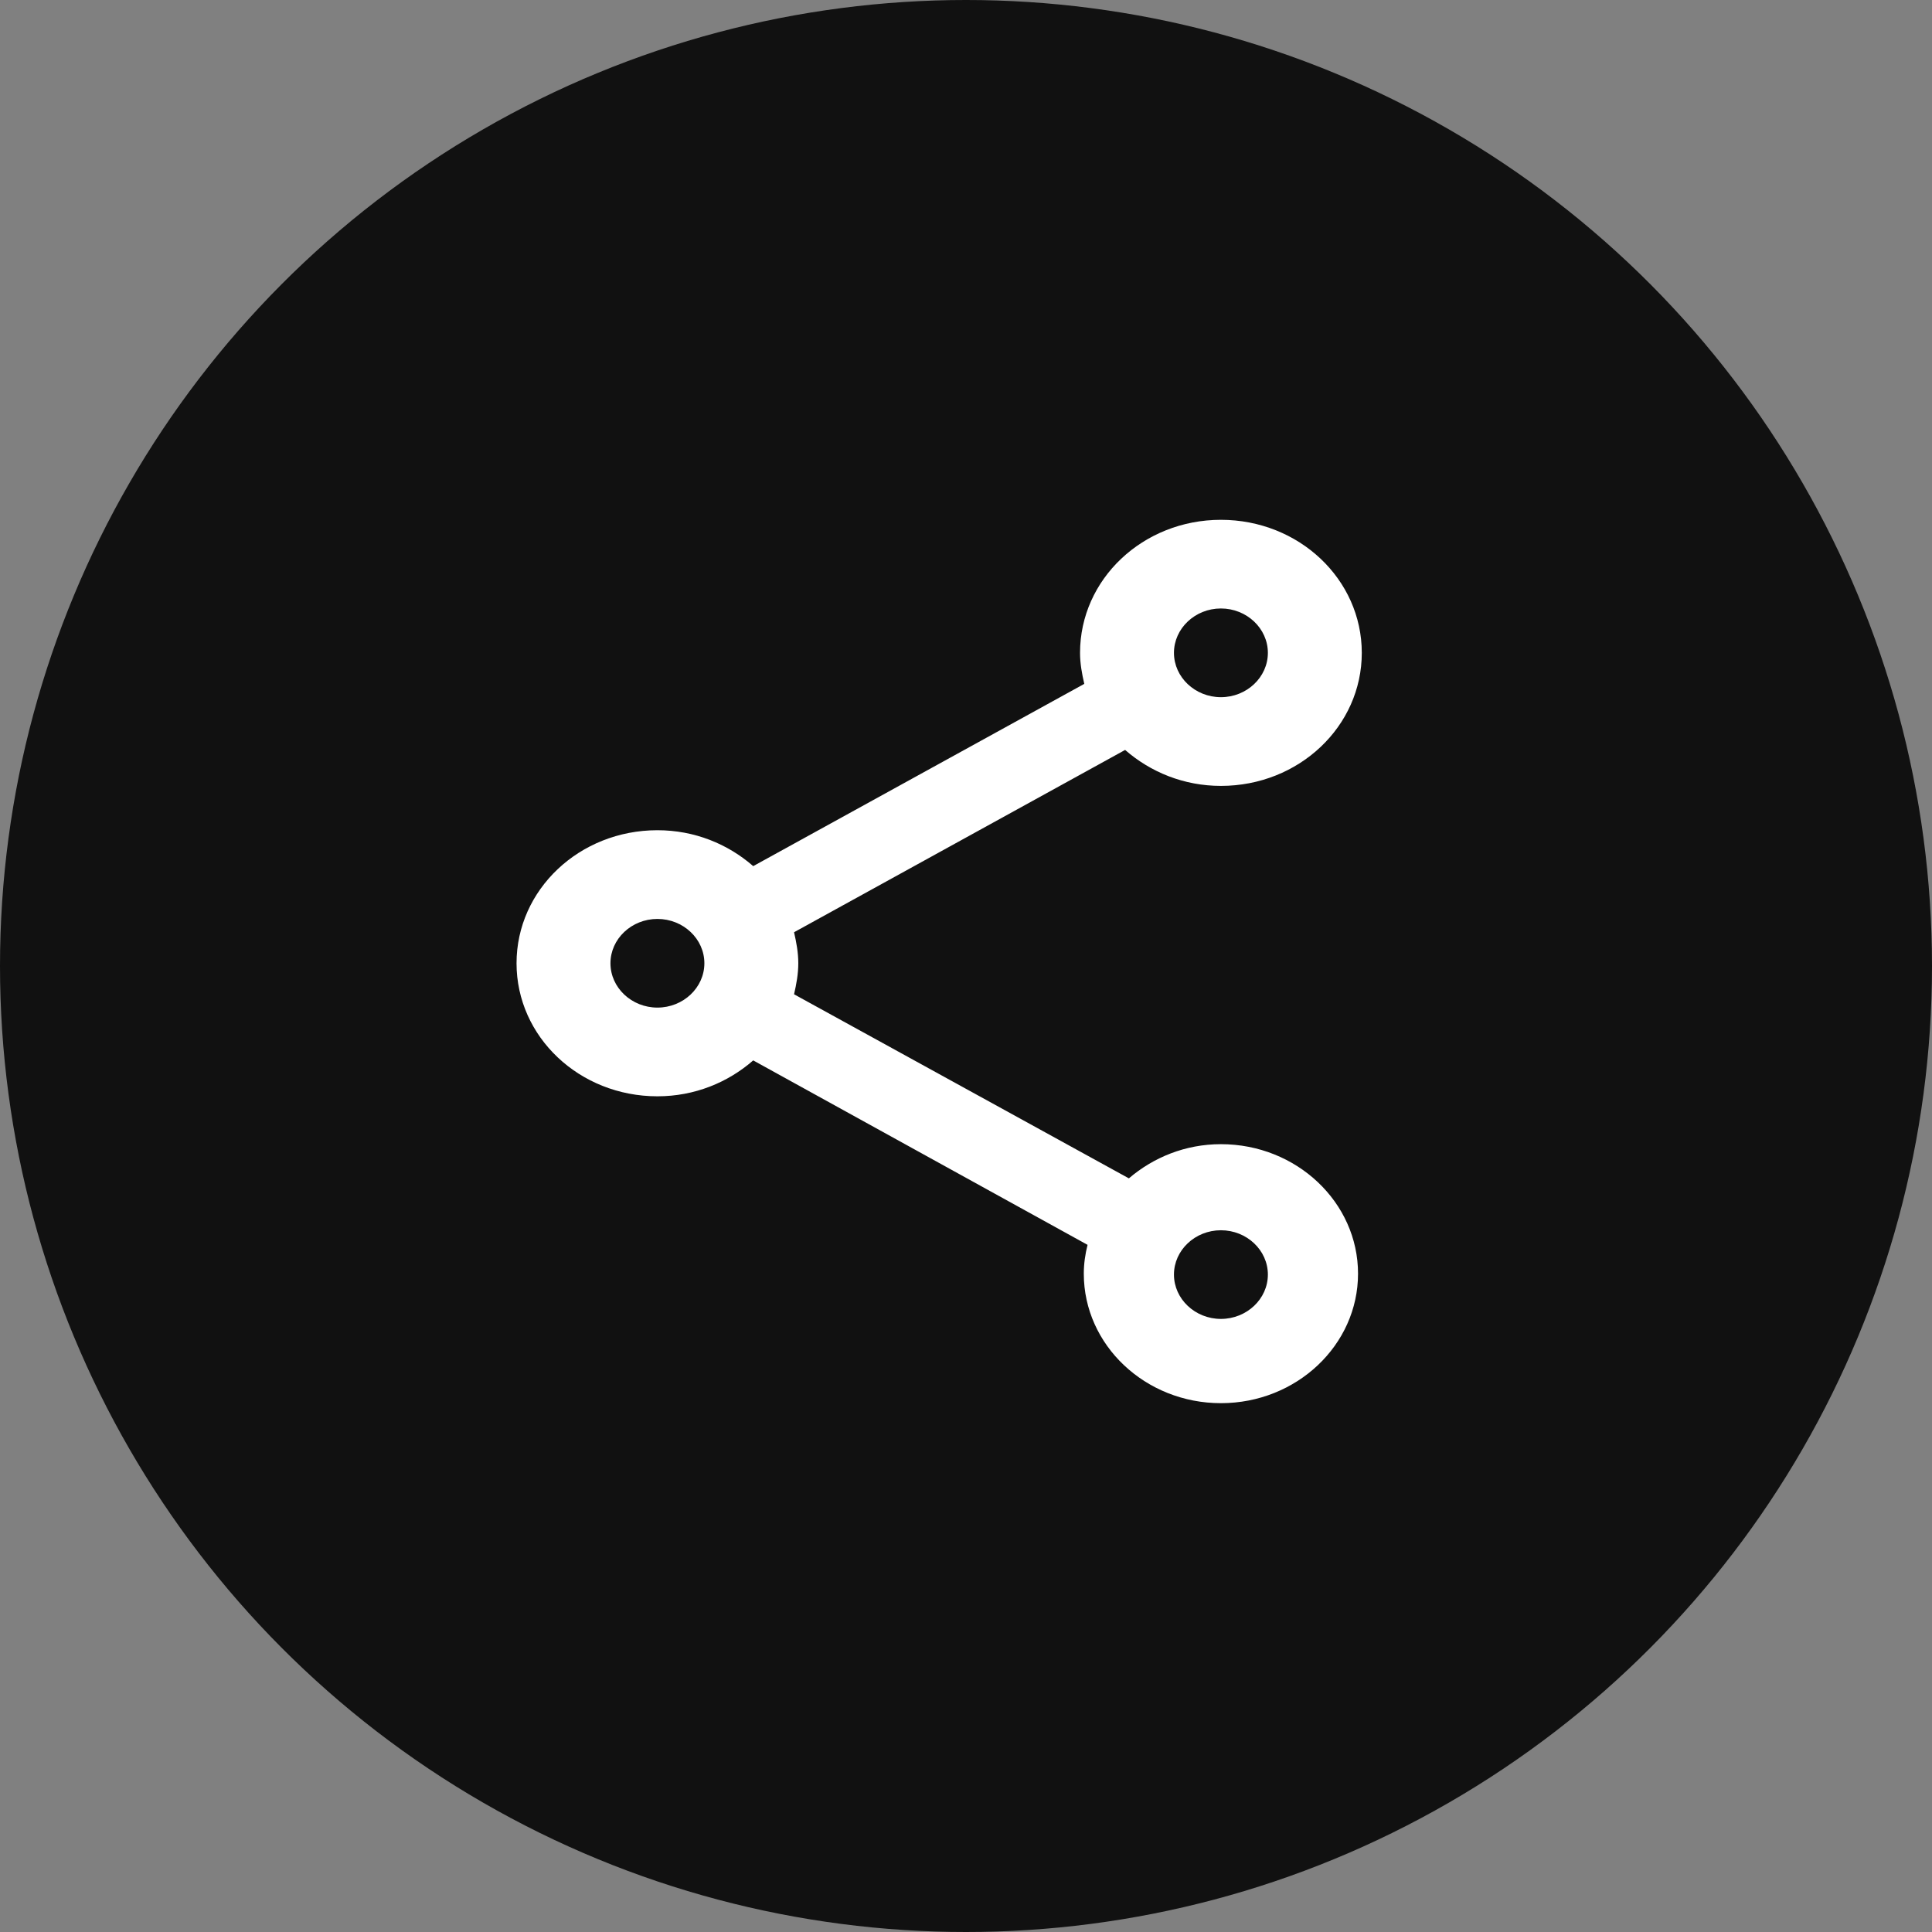
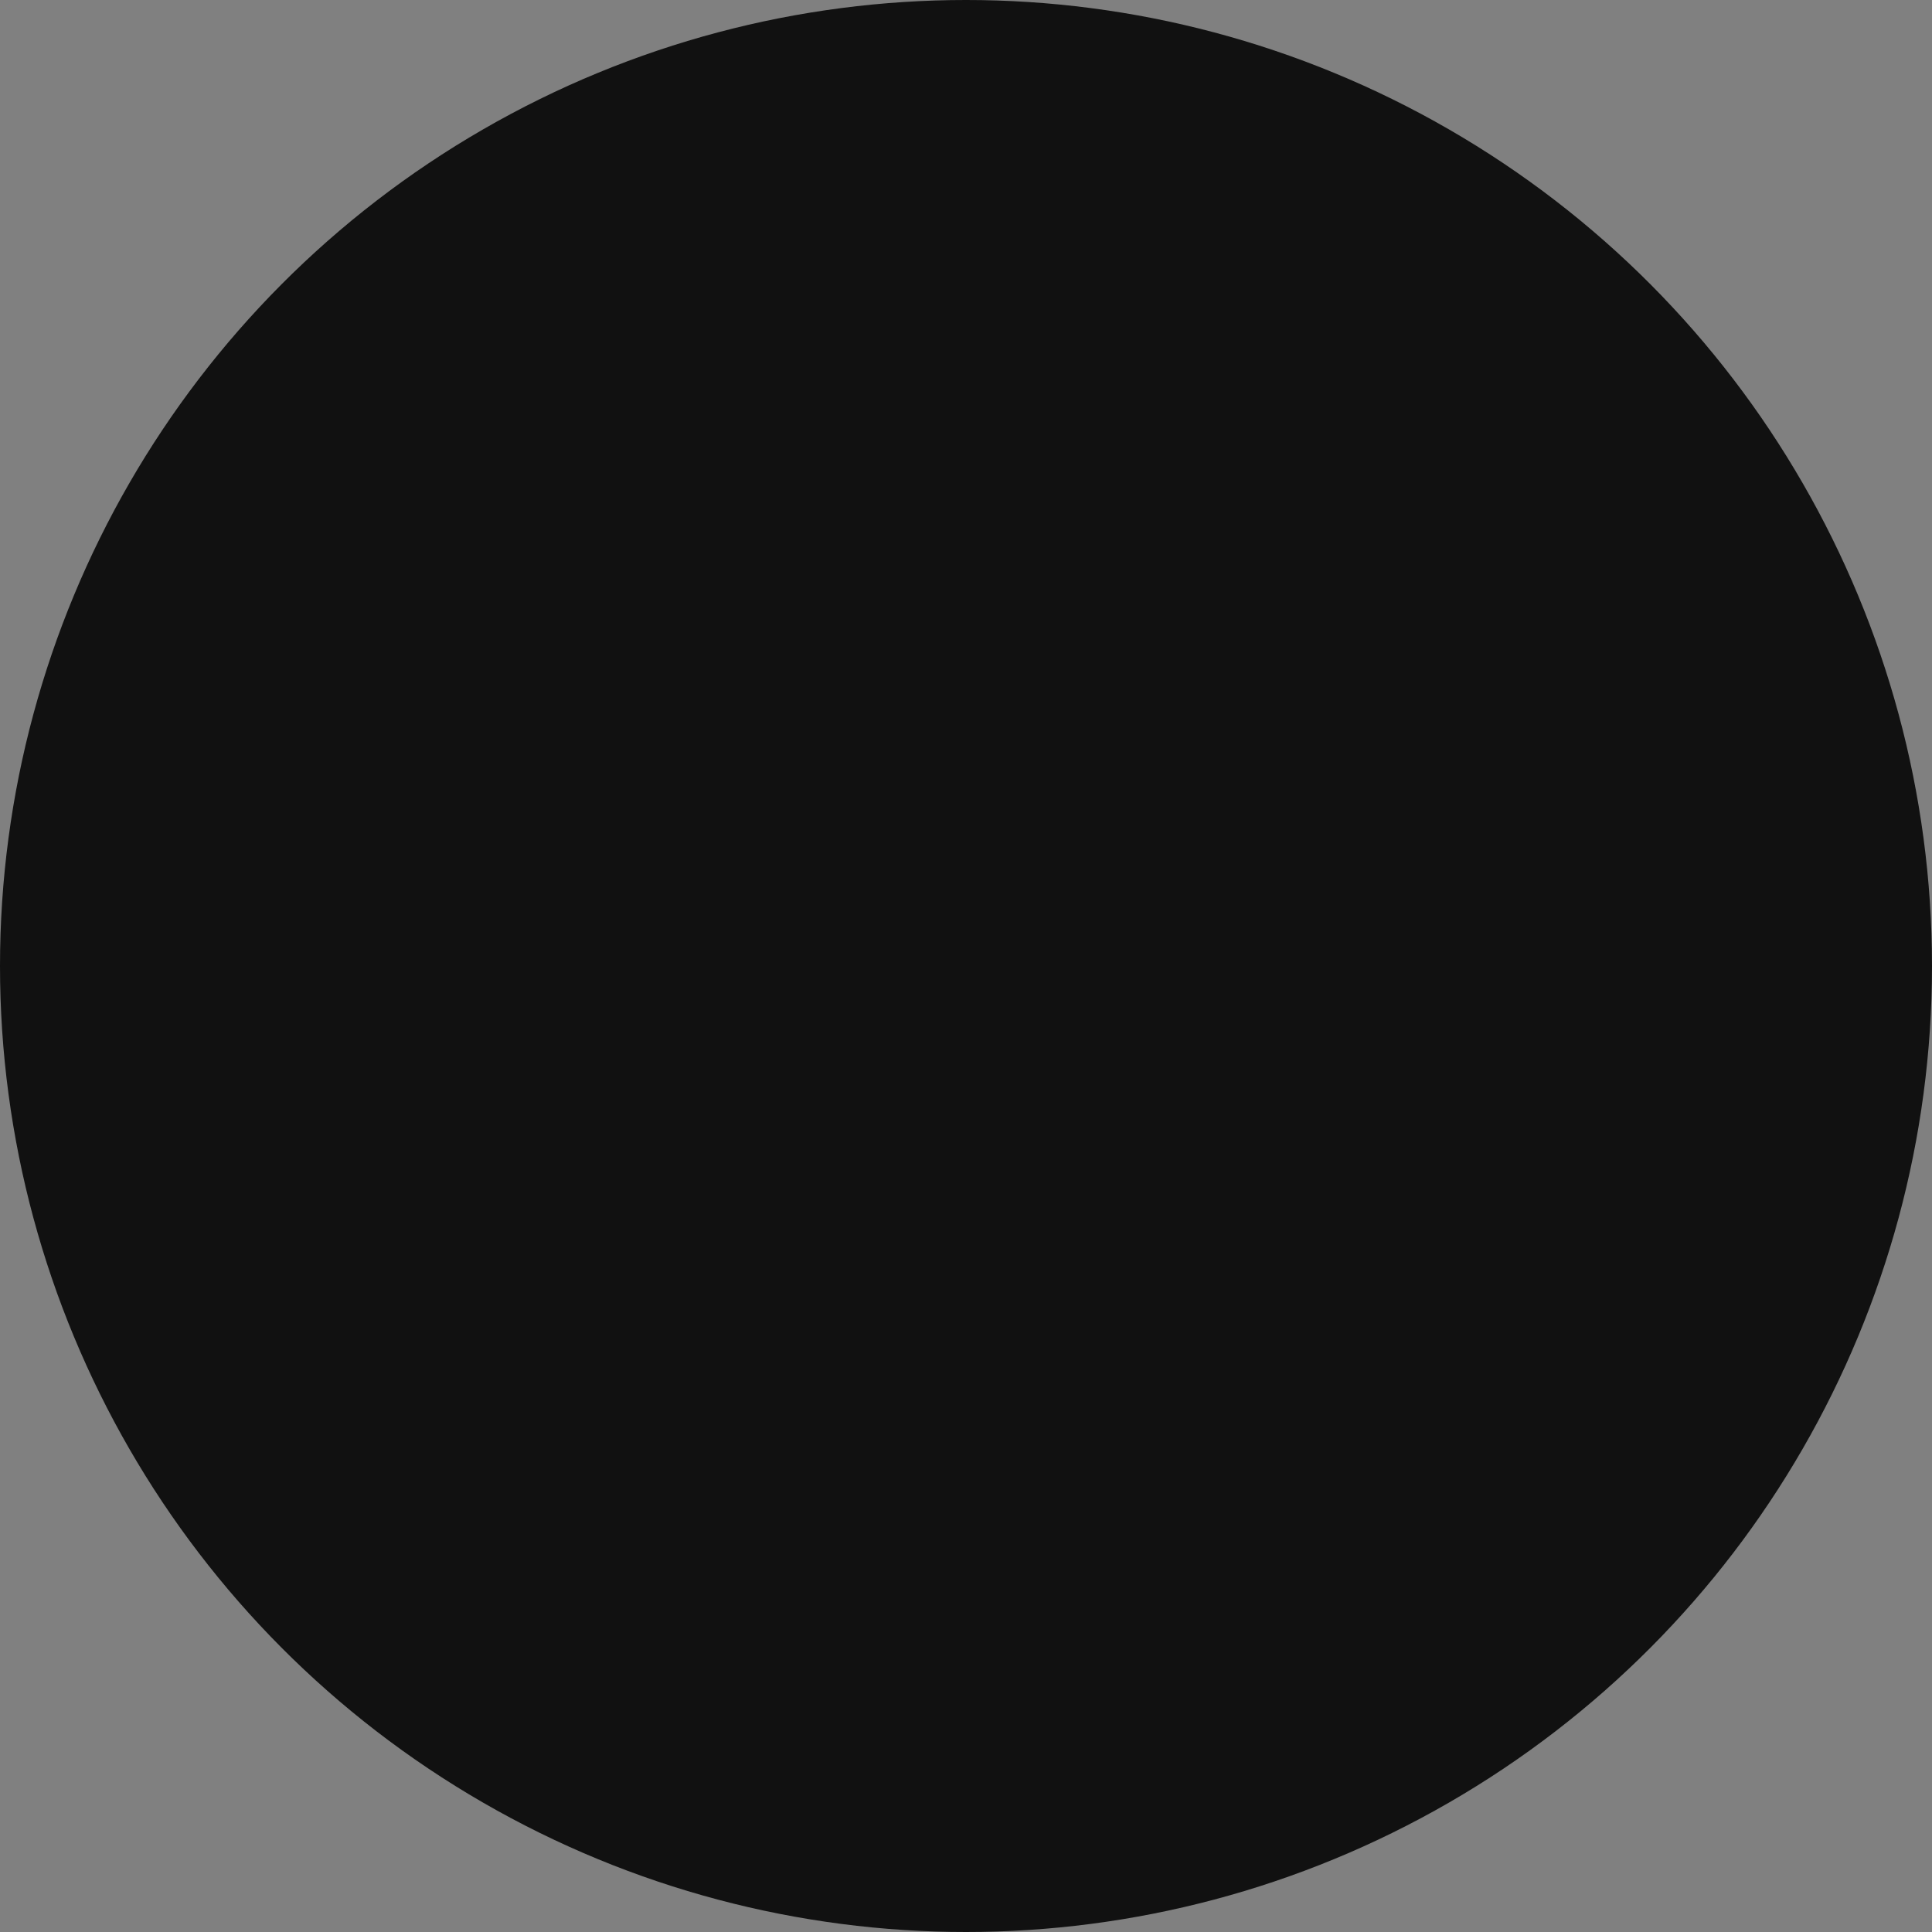
<svg xmlns="http://www.w3.org/2000/svg" width="36" height="36" viewBox="0 0 36 36" fill="none">
  <rect x="0" y="0" width="36" height="36" fill="#808080" stroke="none" />
  <circle cx="18" cy="18" r="18" fill="#111111" />
-   <path d="M22.75 21.32C22.085 21.32 21.49 21.568 21.035 21.957L14.796 18.527C14.84 18.337 14.875 18.147 14.875 17.949C14.875 17.751 14.84 17.561 14.796 17.371L20.965 13.974C21.438 14.387 22.059 14.644 22.75 14.644C24.203 14.644 25.375 13.536 25.375 12.165C25.375 10.793 24.203 9.686 22.75 9.686C21.297 9.686 20.125 10.793 20.125 12.165C20.125 12.363 20.16 12.553 20.204 12.743L14.035 16.139C13.562 15.726 12.941 15.47 12.25 15.47C10.797 15.47 9.625 16.577 9.625 17.949C9.625 19.321 10.797 20.428 12.25 20.428C12.941 20.428 13.562 20.172 14.035 19.759L20.265 23.196C20.221 23.37 20.195 23.552 20.195 23.733C20.195 25.064 21.341 26.146 22.75 26.146C24.159 26.146 25.305 25.064 25.305 23.733C25.305 22.403 24.159 21.32 22.75 21.32ZM22.75 11.338C23.231 11.338 23.625 11.71 23.625 12.165C23.625 12.619 23.231 12.991 22.75 12.991C22.269 12.991 21.875 12.619 21.875 12.165C21.875 11.71 22.269 11.338 22.75 11.338ZM12.25 18.775C11.769 18.775 11.375 18.404 11.375 17.949C11.375 17.494 11.769 17.123 12.25 17.123C12.731 17.123 13.125 17.494 13.125 17.949C13.125 18.404 12.731 18.775 12.25 18.775ZM22.75 24.576C22.269 24.576 21.875 24.204 21.875 23.75C21.875 23.295 22.269 22.924 22.75 22.924C23.231 22.924 23.625 23.295 23.625 23.75C23.625 24.204 23.231 24.576 22.75 24.576Z" fill="white" />
</svg>